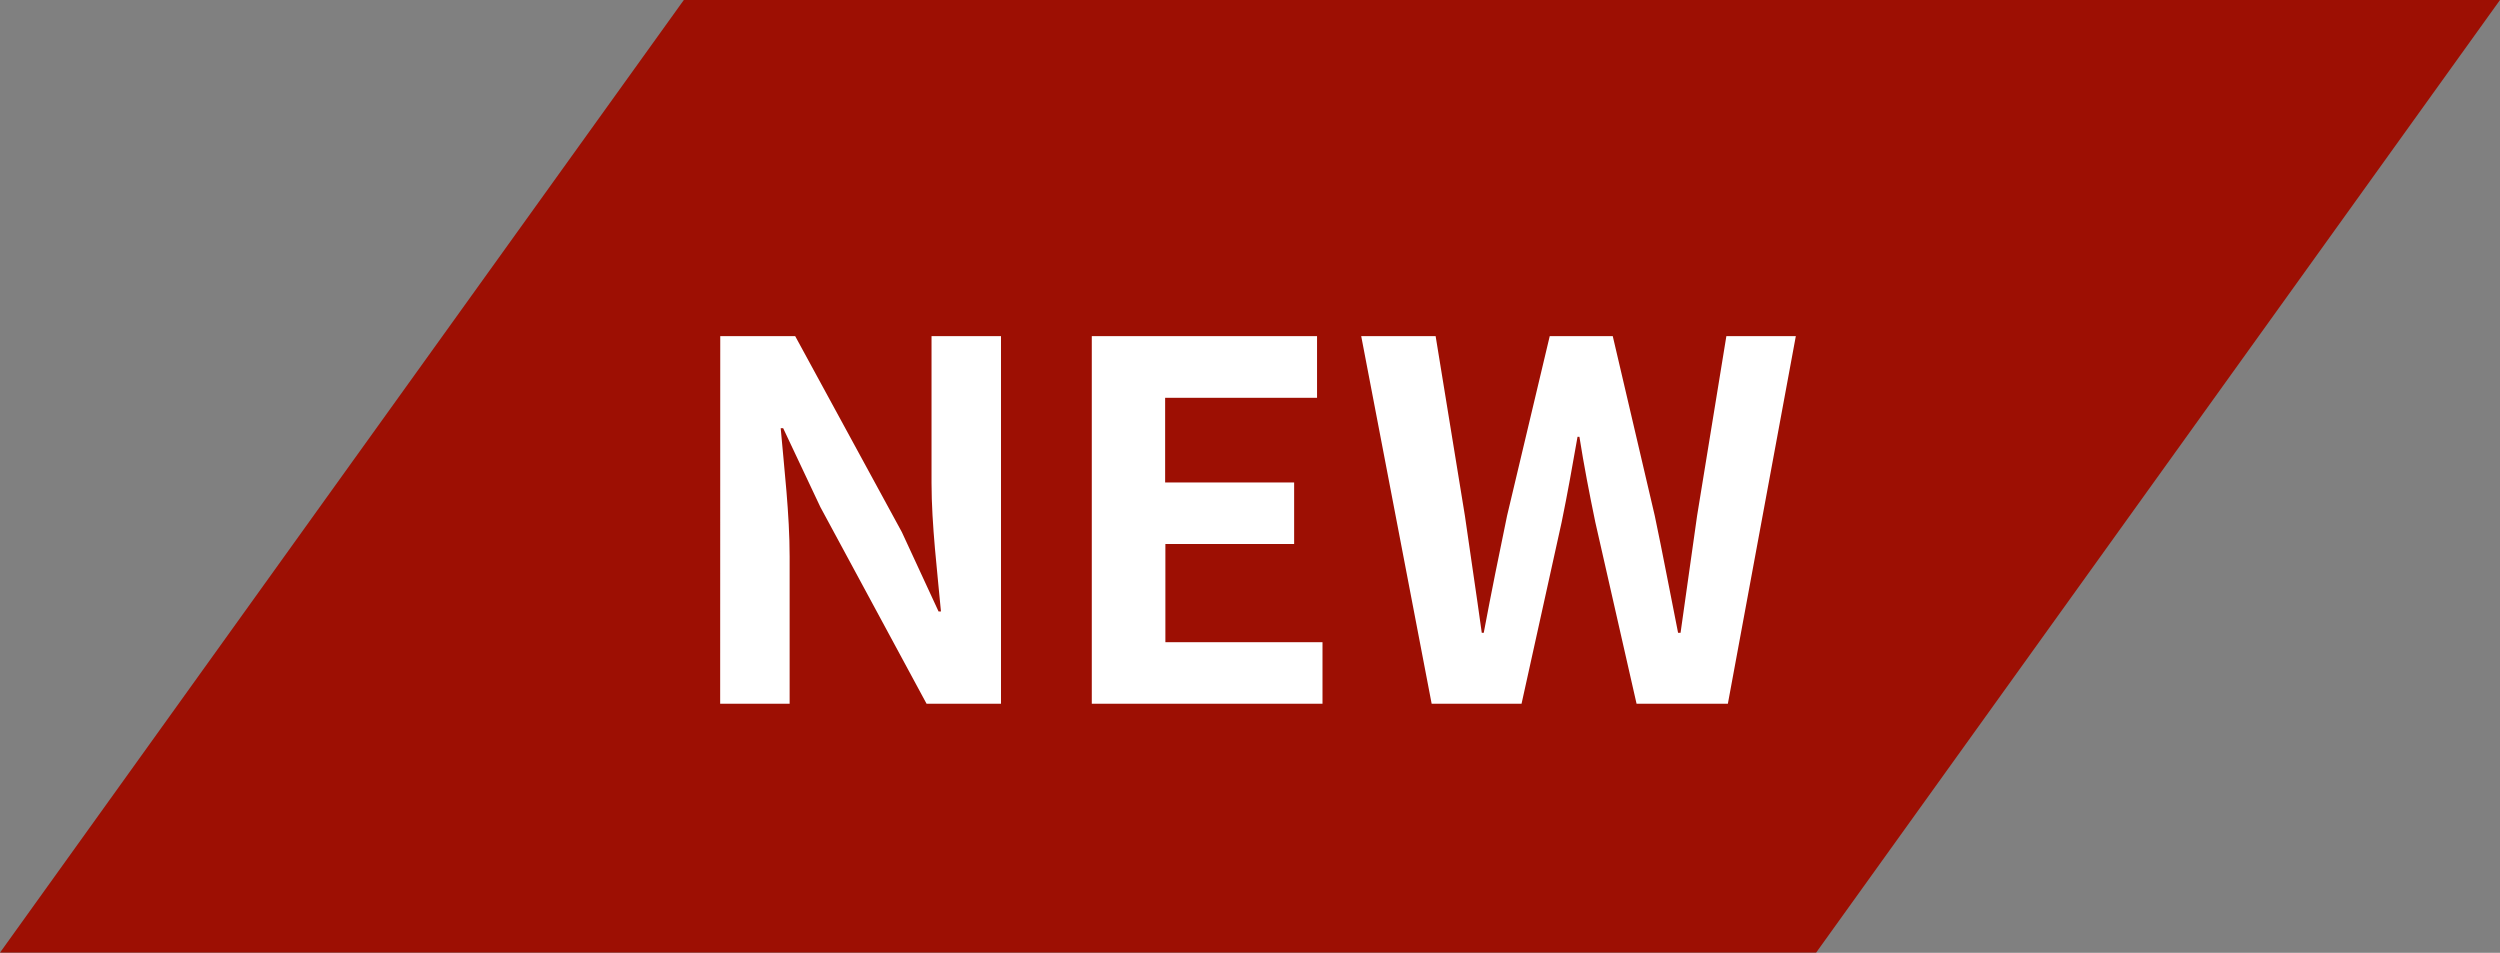
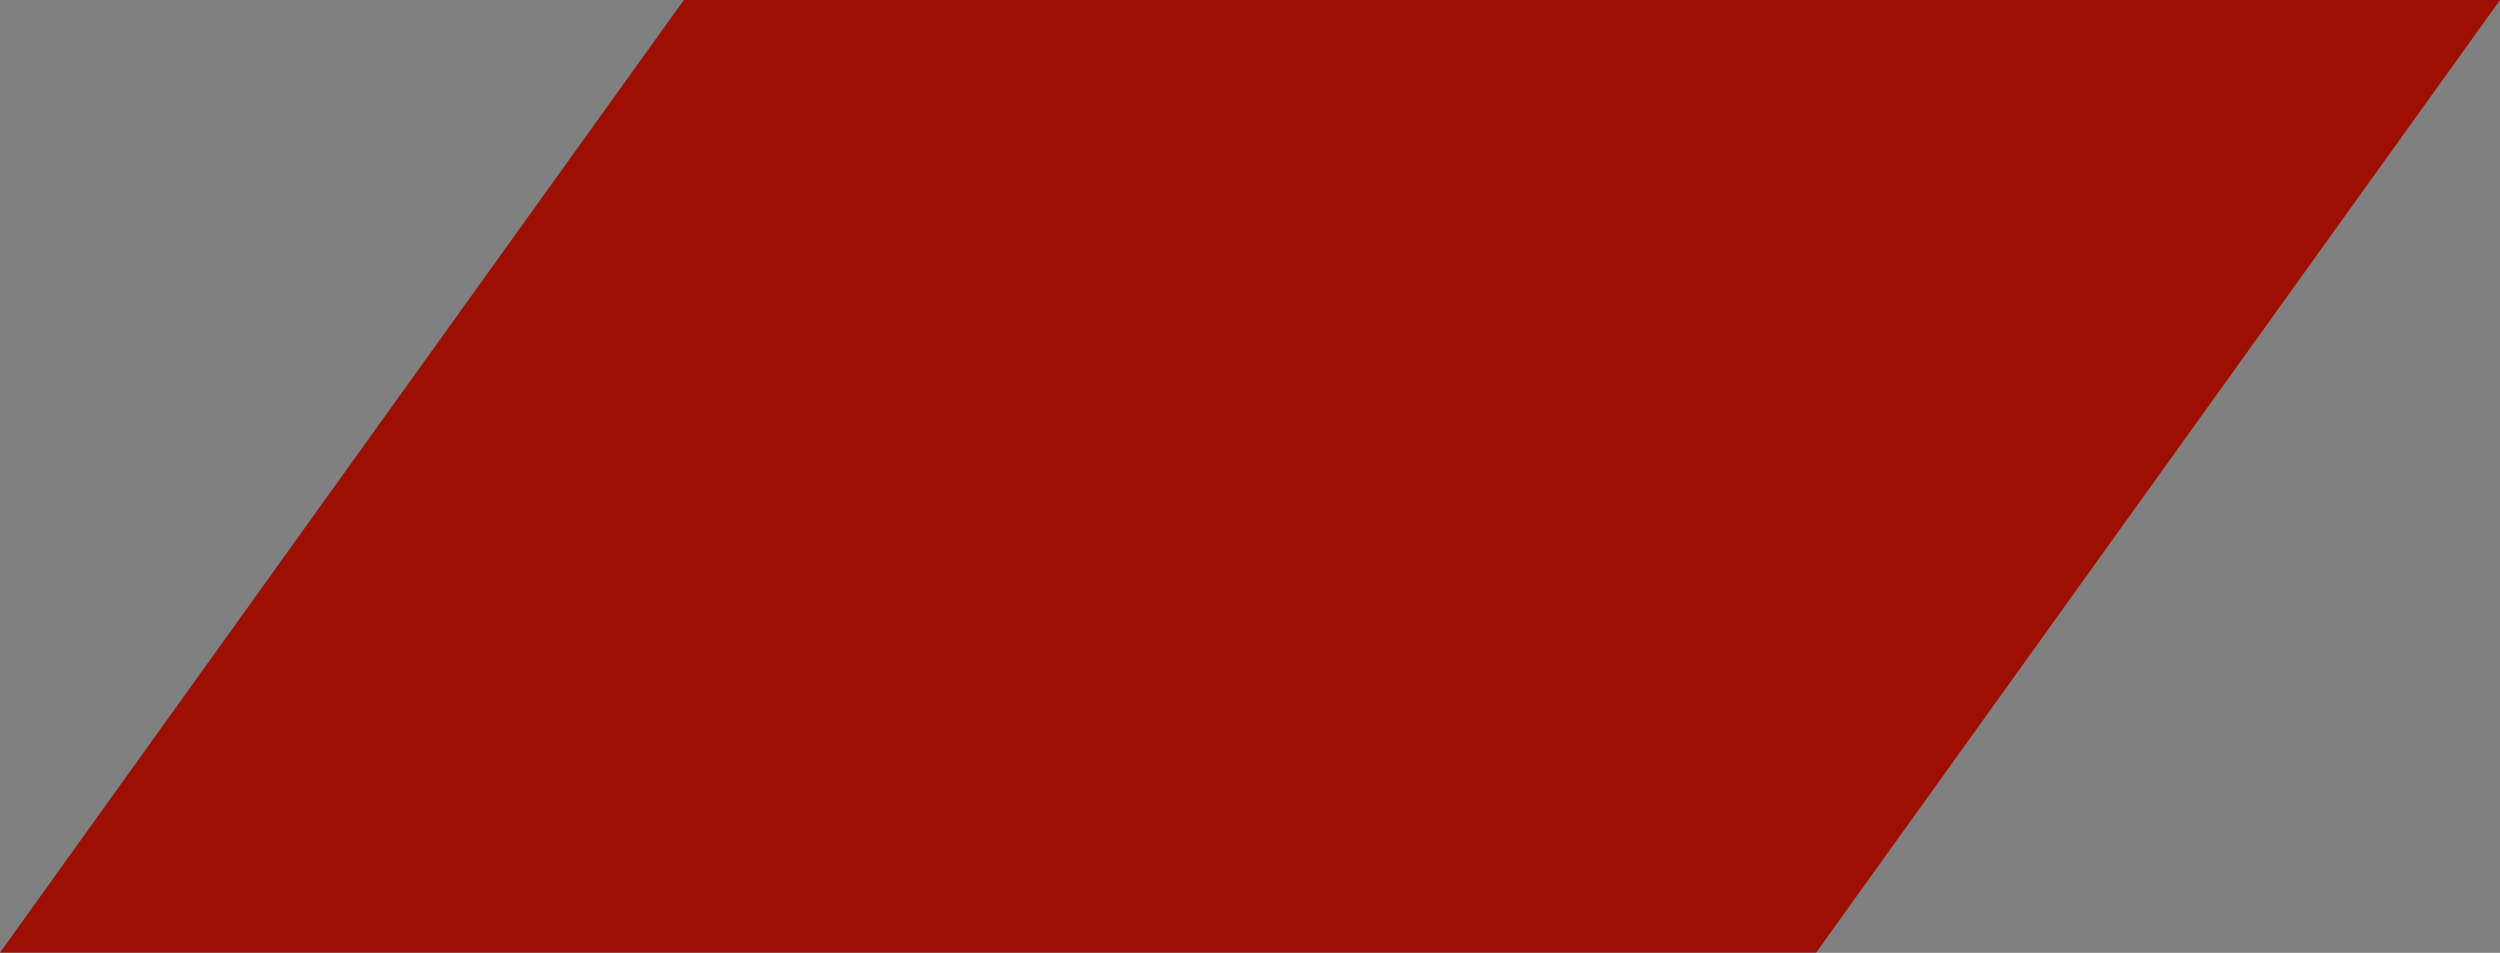
<svg xmlns="http://www.w3.org/2000/svg" width="60.465" height="23.044" viewBox="0 0 60.465 23.044">
  <rect x="0" y="0" width="60.465" height="23.044" fill="#808080" stroke="none" />
  <g id="グループ_1348" data-name="グループ 1348" transform="translate(-752 -877.979)">
    <g id="グループ_1349" data-name="グループ 1349">
      <path id="パス_426" data-name="パス 426" d="M43.4,0,34.855,11.9l-7.994,11.14H70.786L87.326,0Z" transform="translate(725.139 877.979)" fill="#9d0f03" />
-       <path id="パス_482" data-name="パス 482" d="M-12.582,0h1.68V-3.564c0-1.02-.132-2.136-.216-3.1h.06l.9,1.908L-7.59,0h1.8V-8.892H-7.47V-5.34c0,1.008.144,2.184.228,3.108H-7.3l-.888-1.92-2.58-4.74h-1.812Zm8.988,0h5.58V-1.488h-3.8V-3.864H1.3V-5.352h-3.12V-7.4H1.854V-8.892H-3.594Zm8.22,0H6.8L7.77-4.392c.144-.7.264-1.38.384-2.064H8.2c.108.684.24,1.368.384,2.064L9.582,0H11.79l1.644-8.892h-1.68l-.708,4.344c-.132.924-.264,1.872-.4,2.832h-.06c-.192-.96-.372-1.92-.564-2.832L9.006-8.892H7.482L6.45-4.548c-.192.924-.384,1.872-.564,2.832H5.838c-.132-.96-.276-1.9-.408-2.832L4.722-8.892h-1.8Z" transform="translate(782 895)" fill="#fff" />
    </g>
  </g>
</svg>